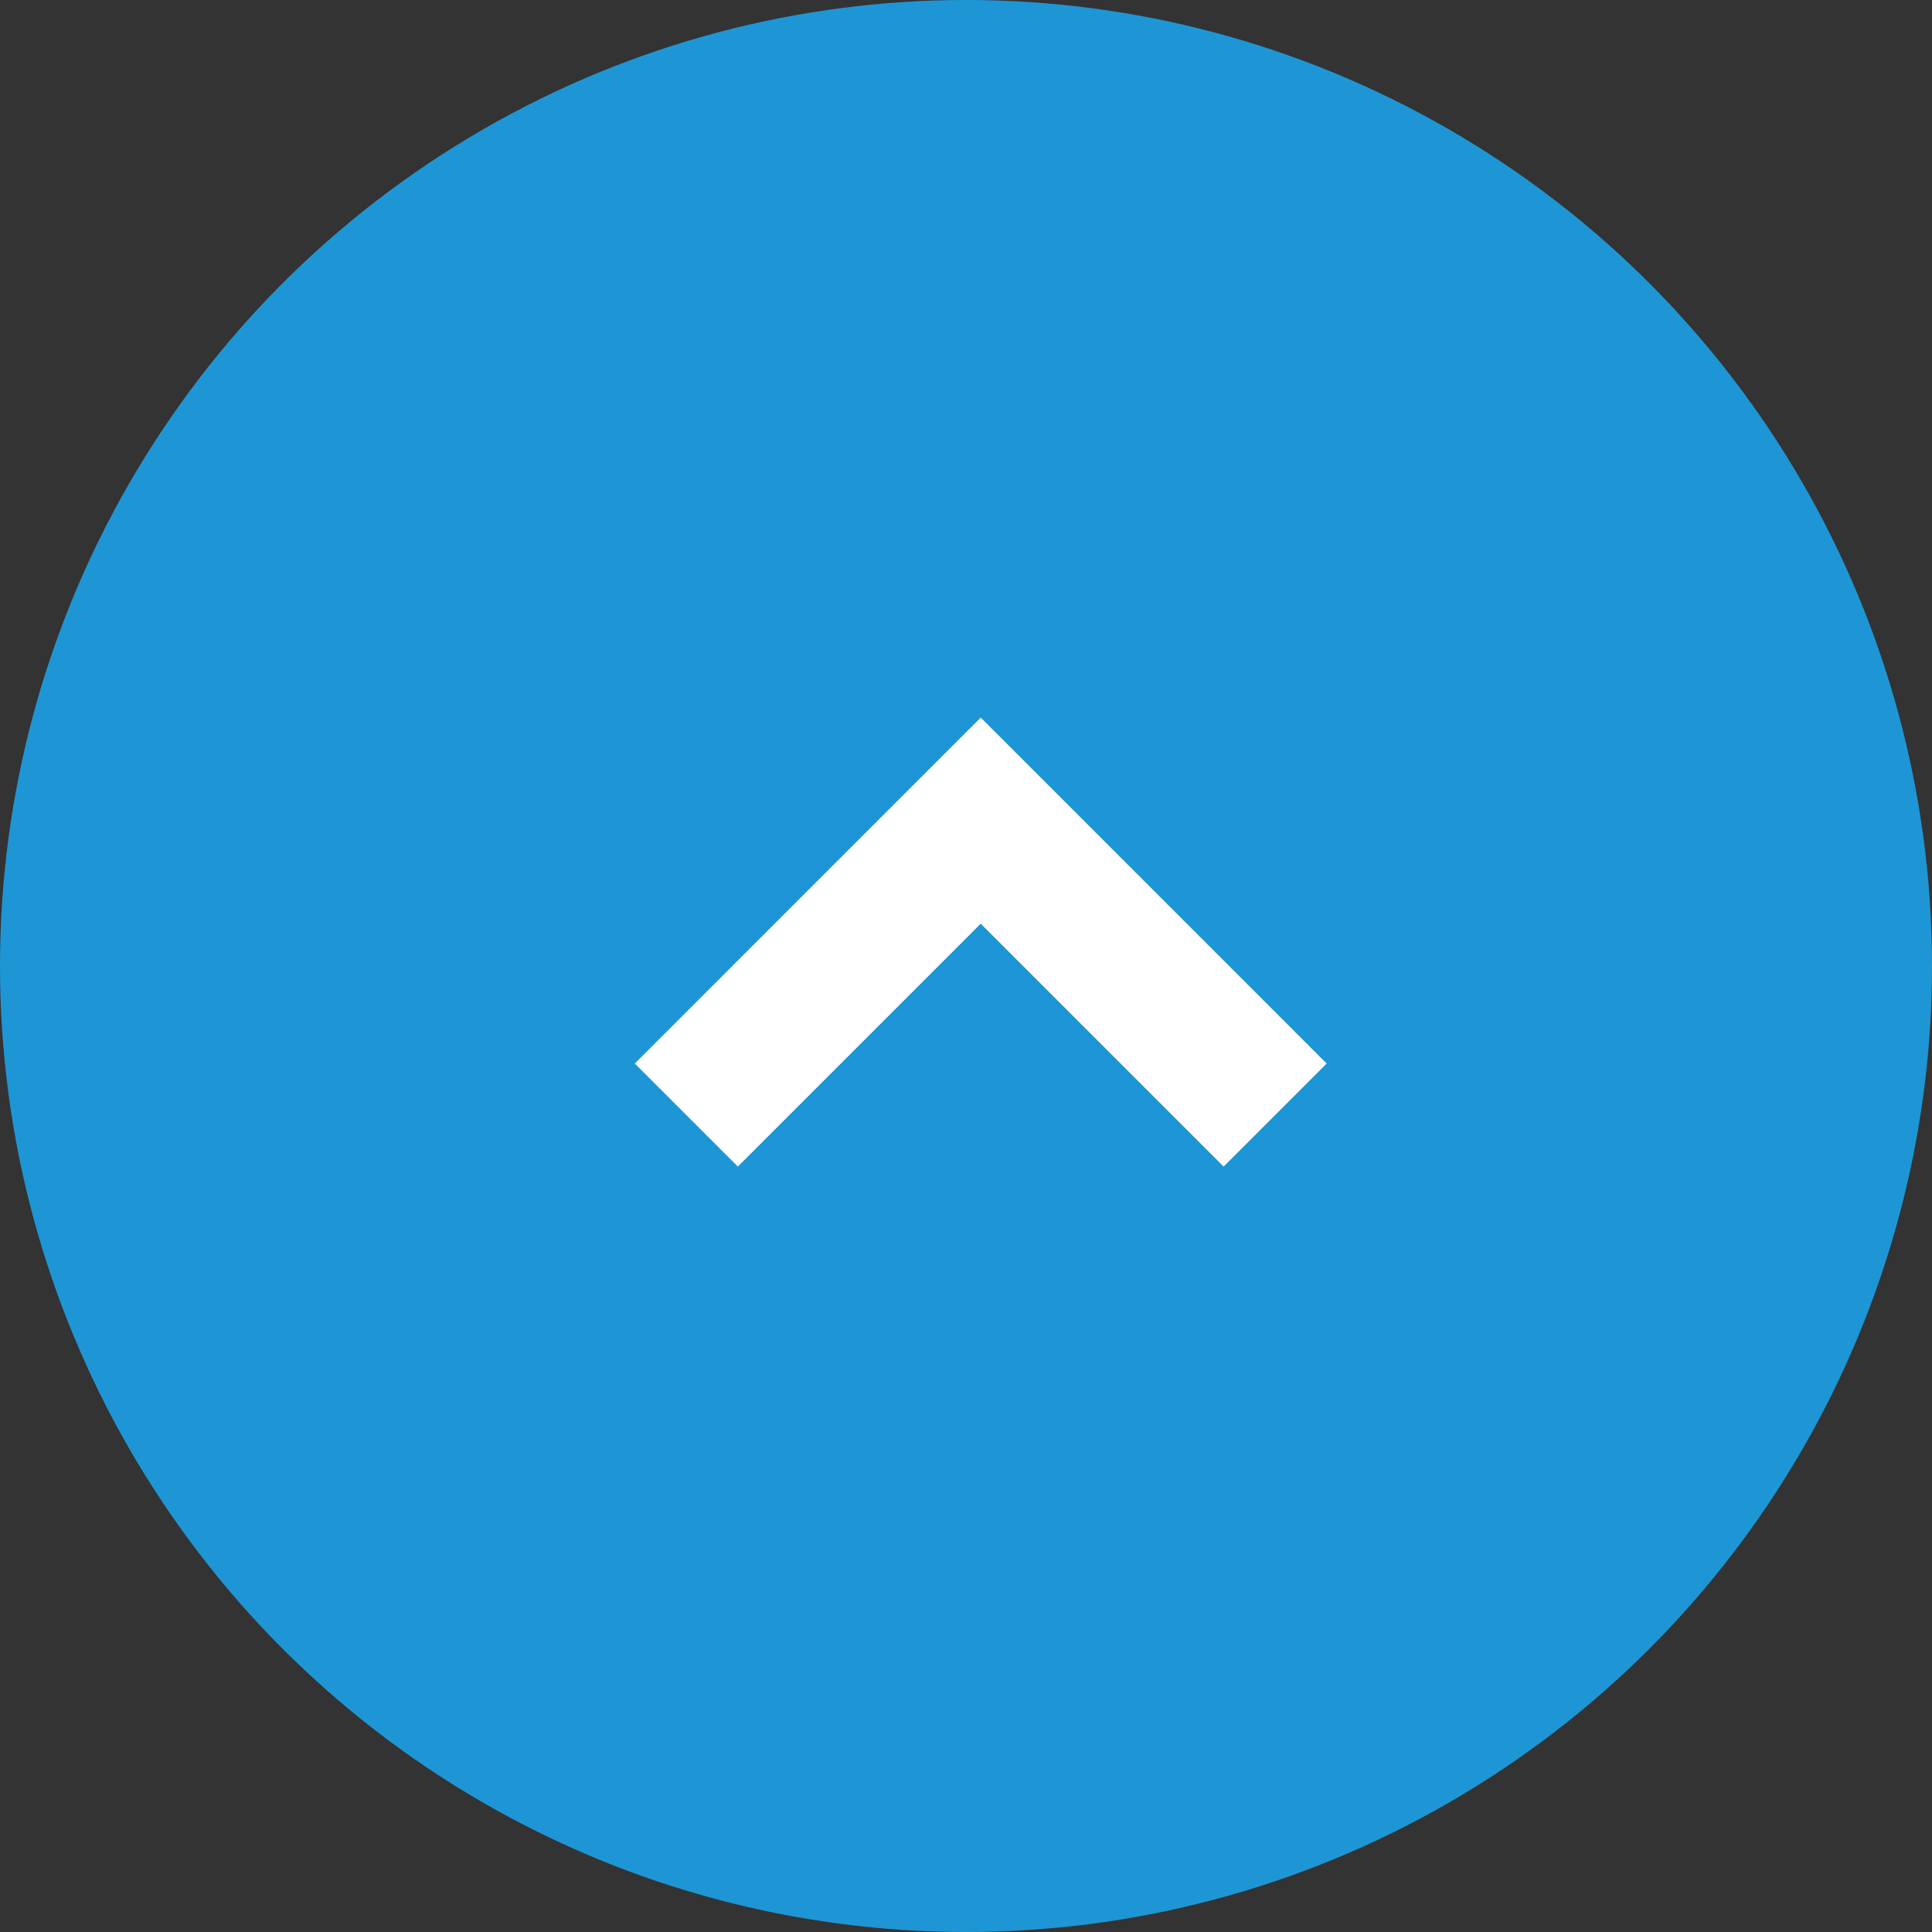
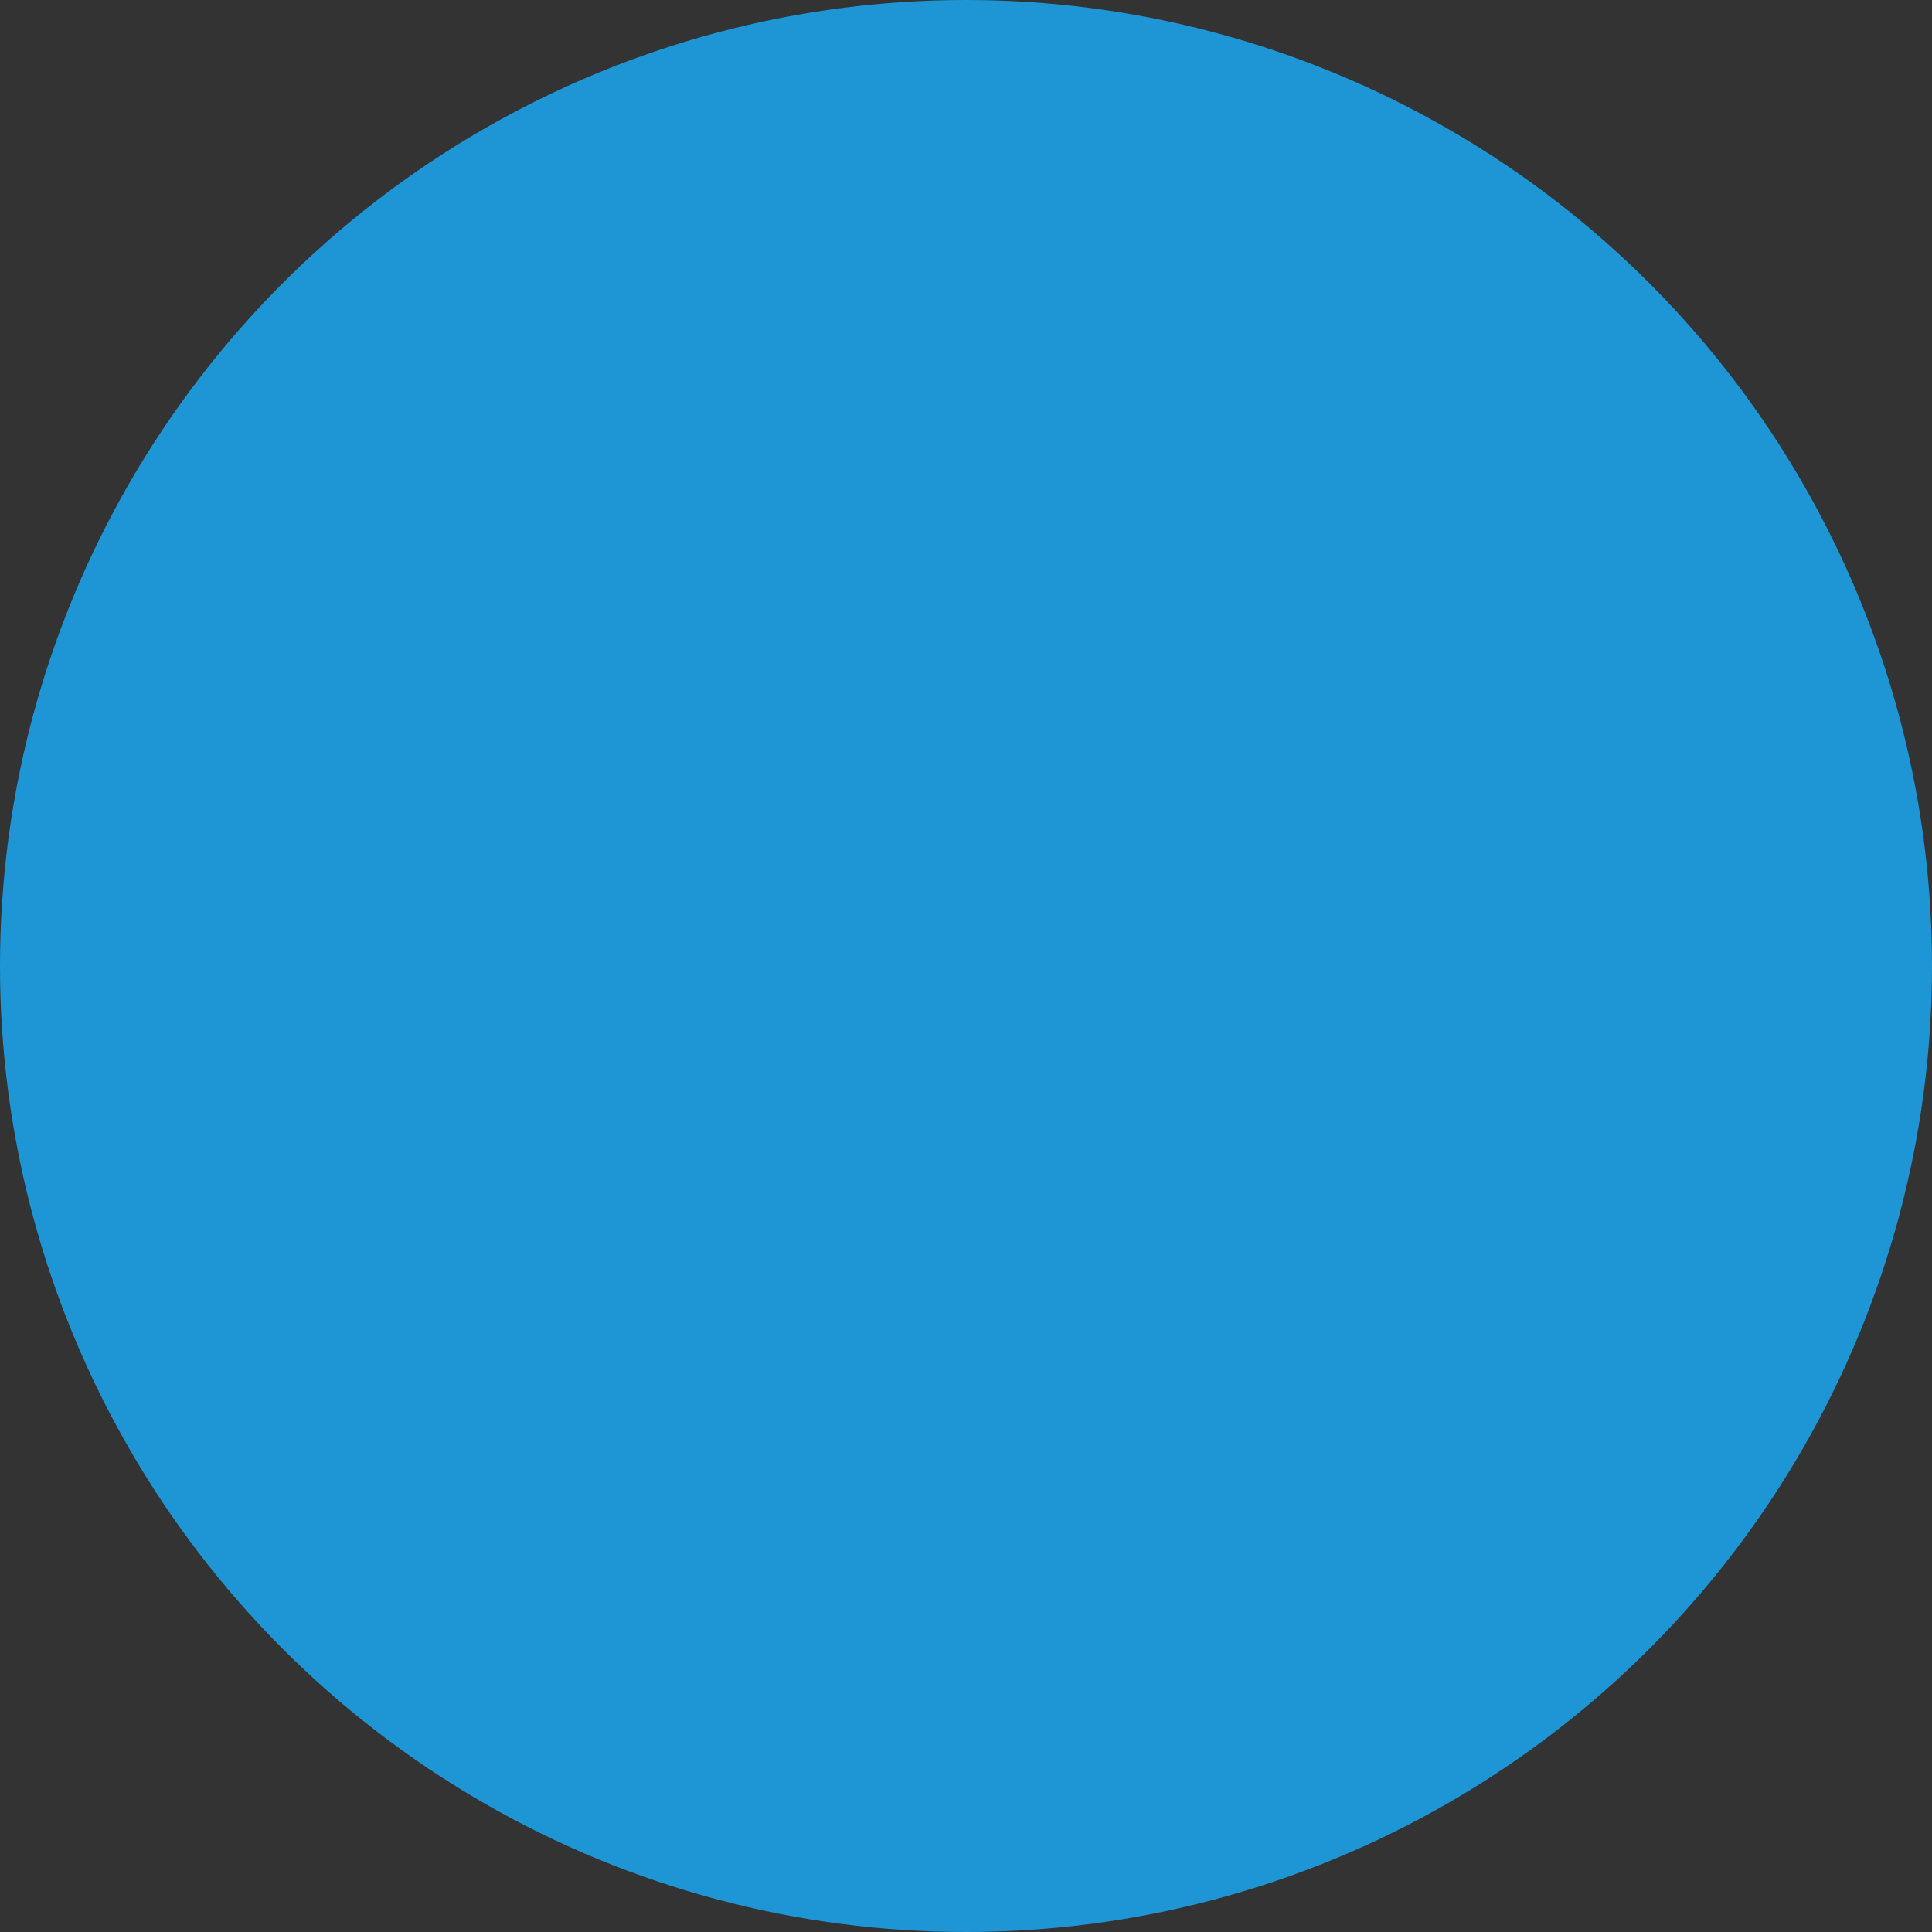
<svg xmlns="http://www.w3.org/2000/svg" width="70" height="70">
  <rect width="100%" height="100%" fill="#333333" stroke="none" />
  <g data-name="グループ 1149" transform="translate(-1193 -15122)">
    <circle data-name="楕円形 266" cx="35" cy="35" r="35" transform="translate(1193 15122)" fill="#1e96d5" />
    <g data-name="1">
-       <path data-name="パス 36" d="M1228.534 15148l12.533 12.534-3.733 3.733-8.8-8.8-8.8 8.8-3.733-3.733z" fill="#fff" />
-     </g>
+       </g>
  </g>
</svg>